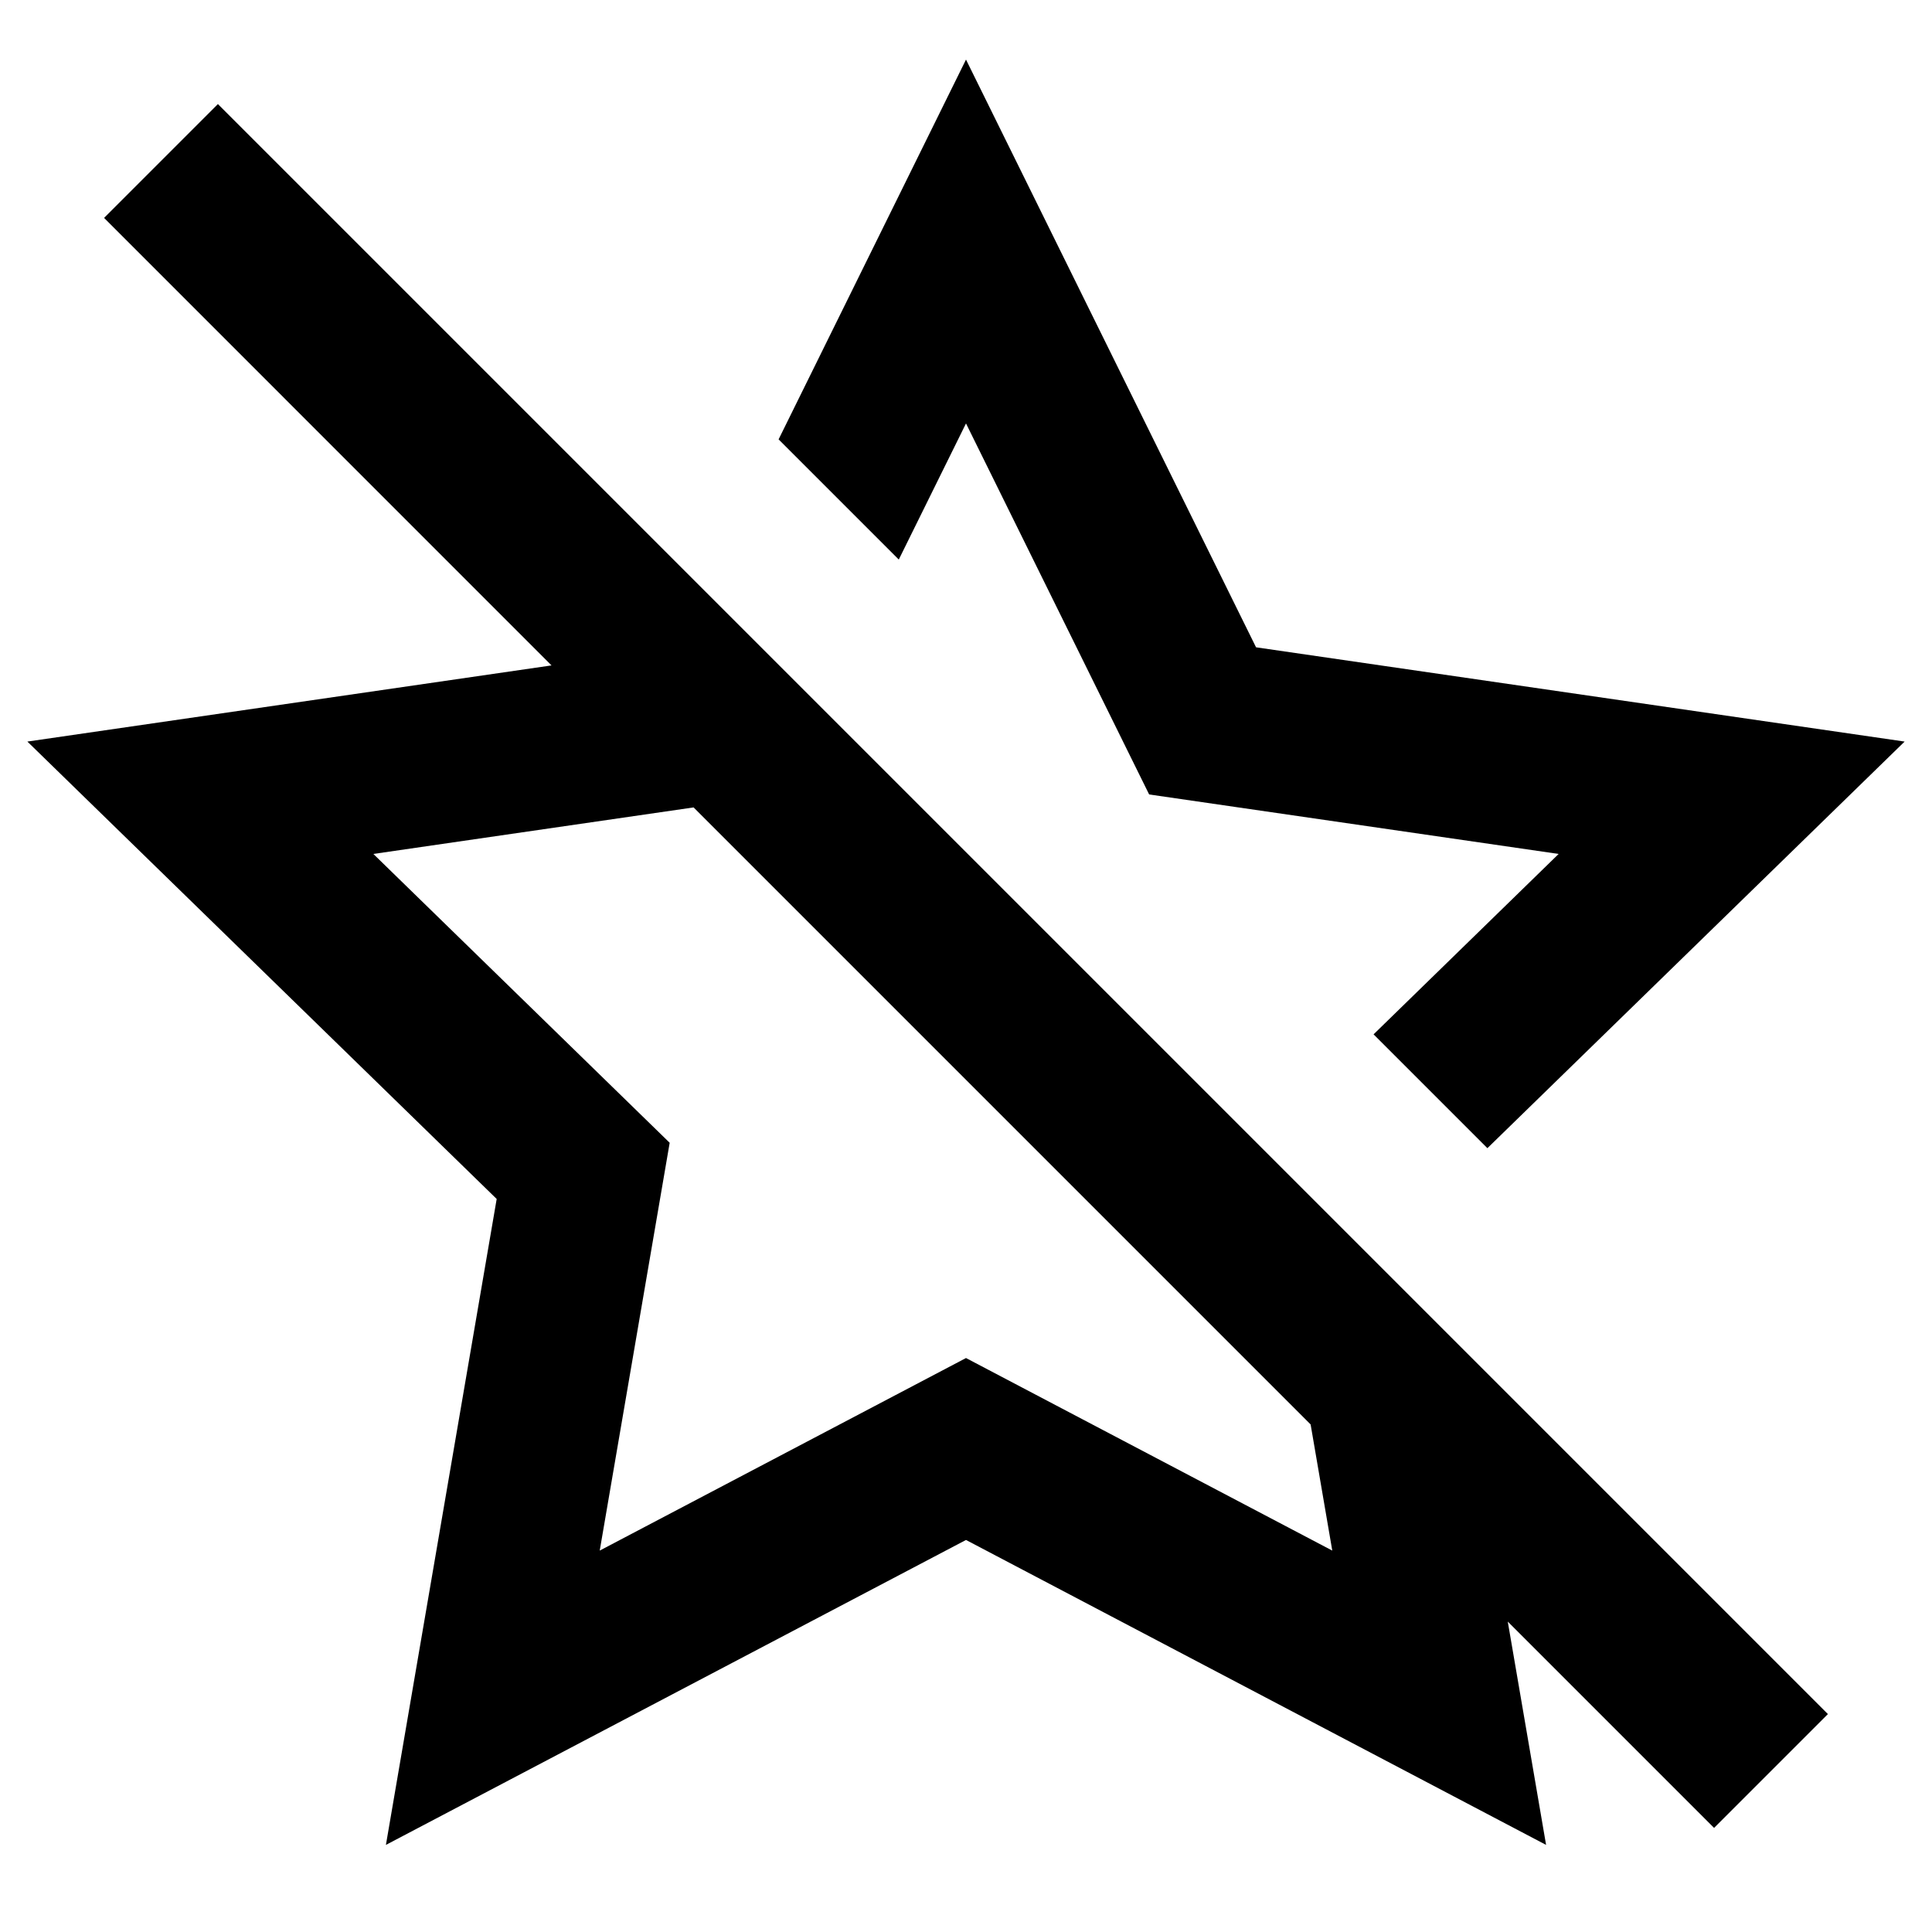
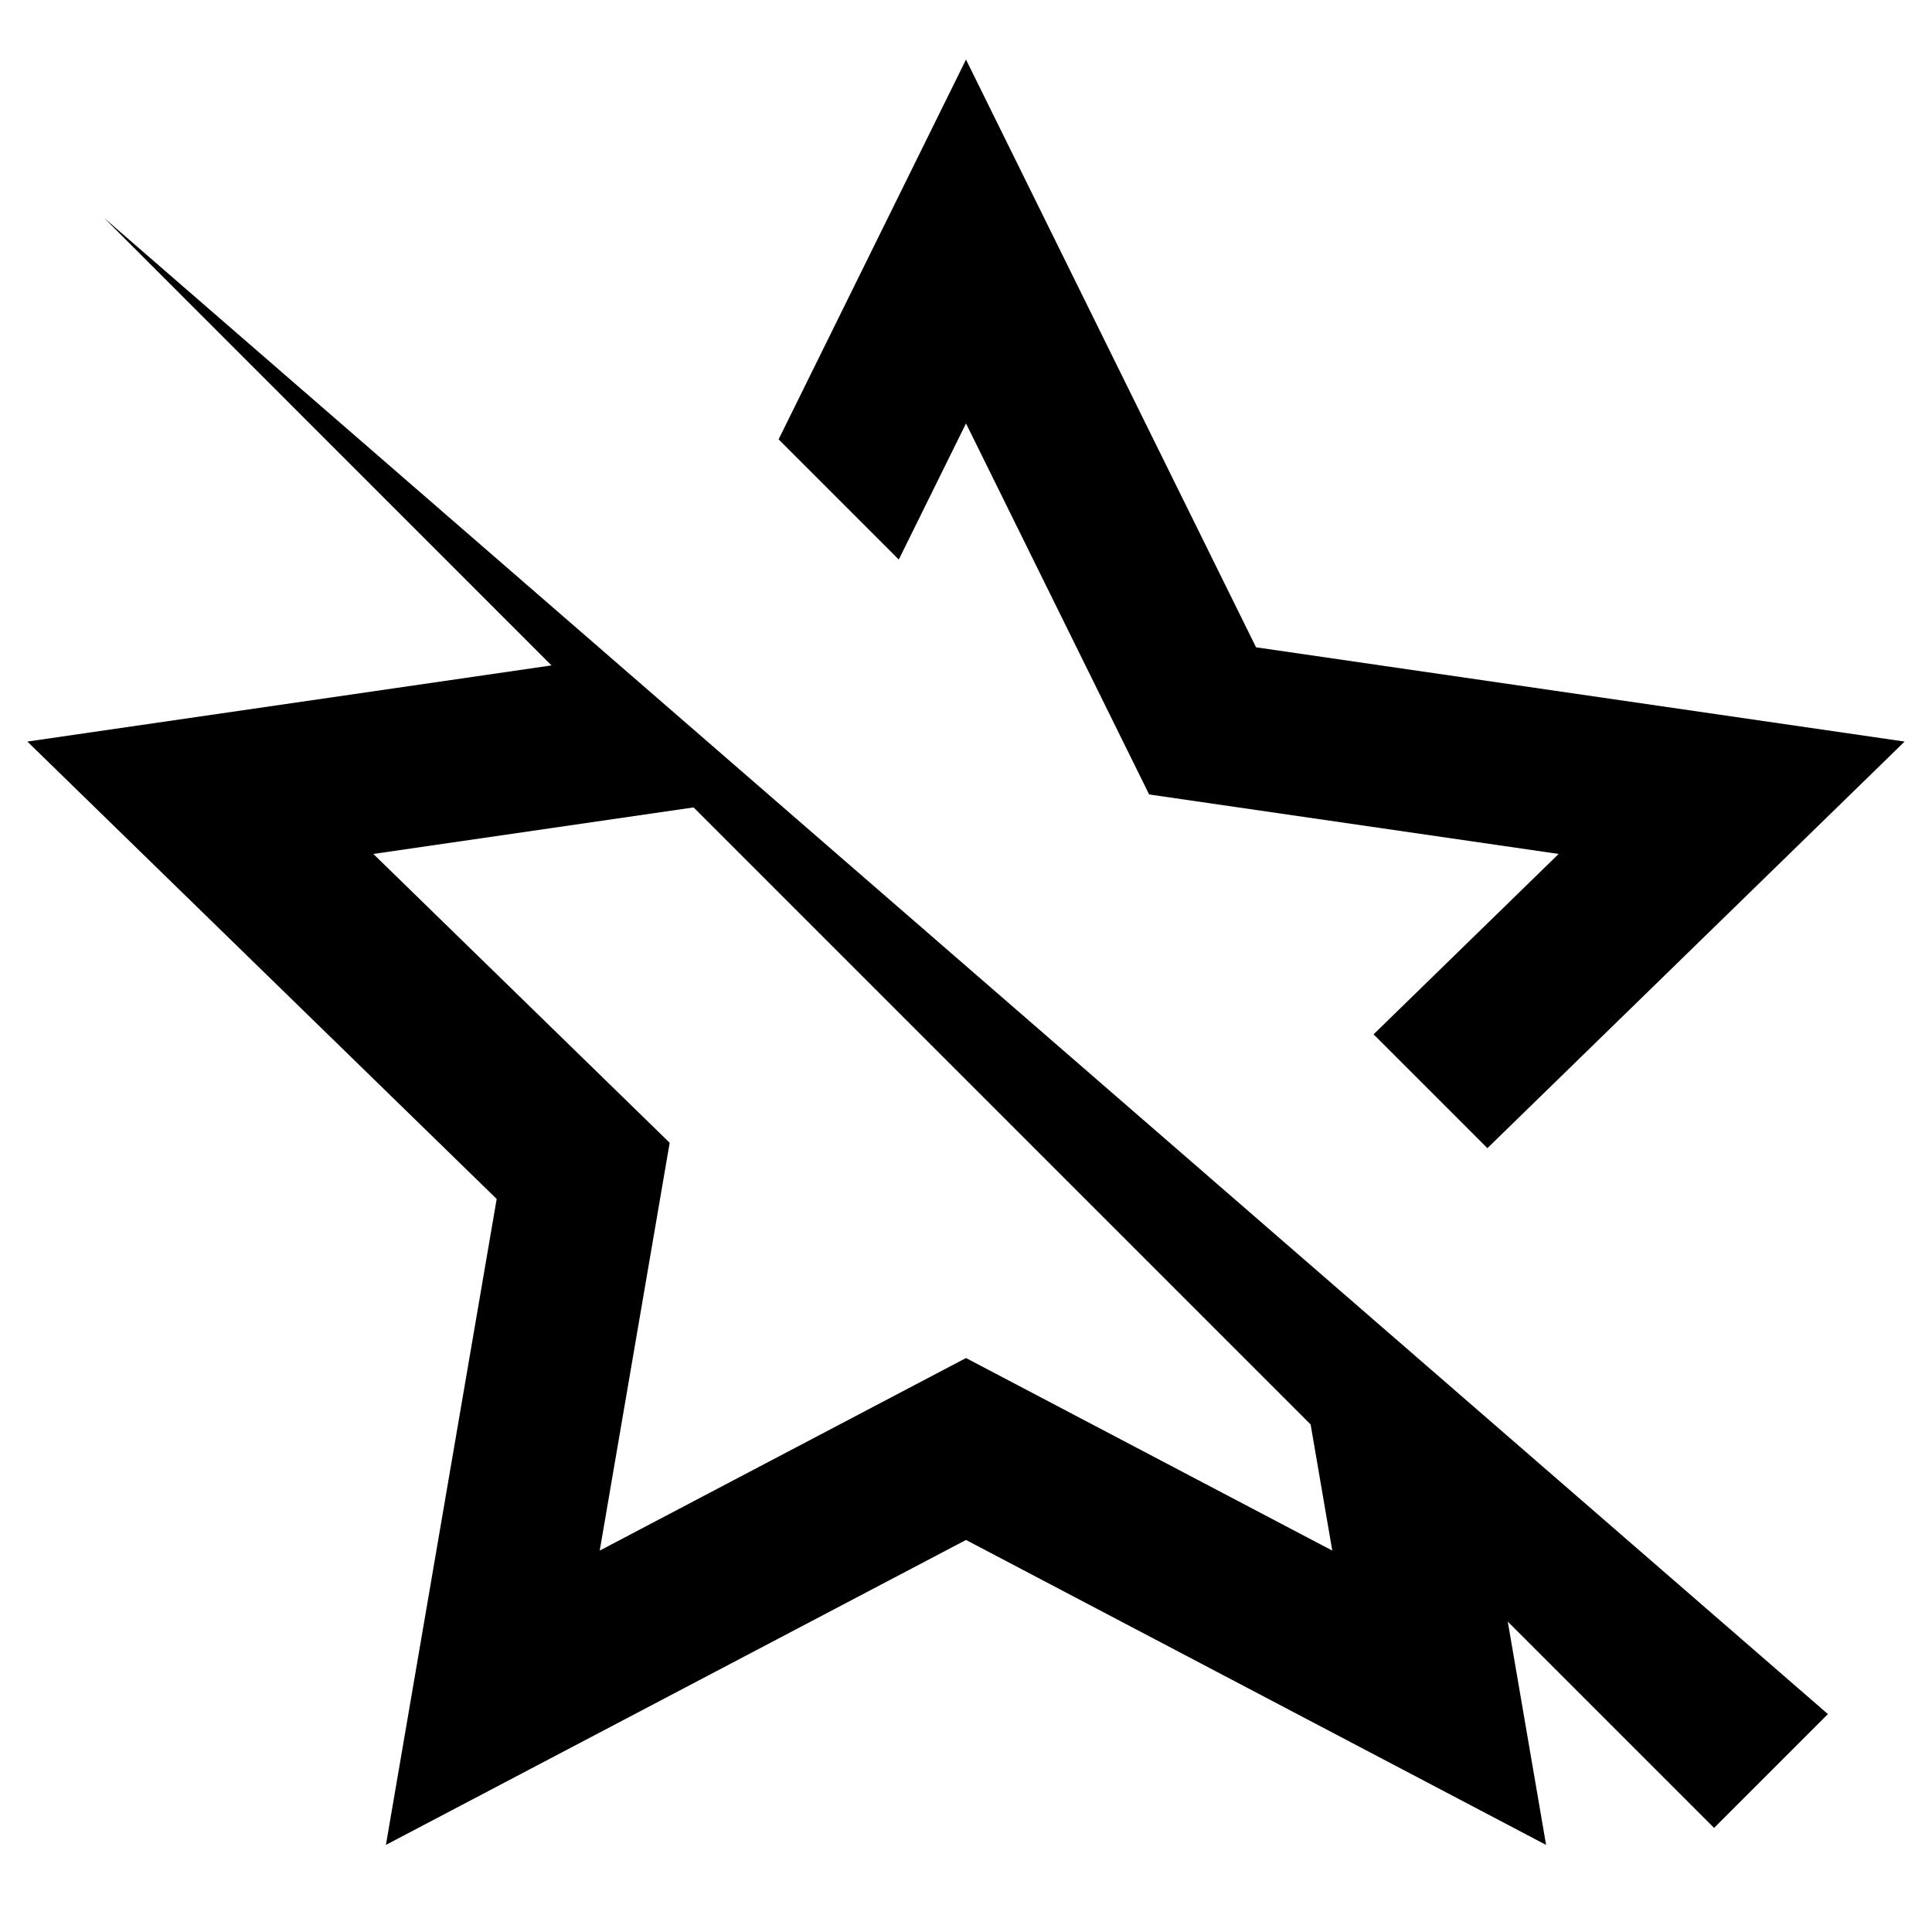
<svg xmlns="http://www.w3.org/2000/svg" fill="#000000" width="800px" height="800px" viewBox="0 0 24 24">
-   <path fill-rule="evenodd" d="M6.851,8.266 L1.293,2.707 L2.707,1.293 L22.707,21.293 L21.293,22.707 L18.73,20.144 L19.206,22.918 L12,19.13 L4.794,22.918 L6.17,14.894 L0.34,9.212 L6.851,8.266 Z M16.281,17.695 L8.616,10.03 L4.638,10.608 L8.319,14.196 L7.45,19.262 L12,16.87 L16.55,19.262 L16.281,17.695 Z M9.672,5.458 L12,0.74 L15.603,8.041 L23.66,9.212 L18.477,14.263 L17.063,12.849 L19.362,10.608 L14.275,9.869 L12,5.26 L11.165,6.951 L9.672,5.458 Z" />
+   <path fill-rule="evenodd" d="M6.851,8.266 L1.293,2.707 L22.707,21.293 L21.293,22.707 L18.73,20.144 L19.206,22.918 L12,19.13 L4.794,22.918 L6.17,14.894 L0.34,9.212 L6.851,8.266 Z M16.281,17.695 L8.616,10.03 L4.638,10.608 L8.319,14.196 L7.45,19.262 L12,16.87 L16.55,19.262 L16.281,17.695 Z M9.672,5.458 L12,0.74 L15.603,8.041 L23.66,9.212 L18.477,14.263 L17.063,12.849 L19.362,10.608 L14.275,9.869 L12,5.26 L11.165,6.951 L9.672,5.458 Z" />
</svg>